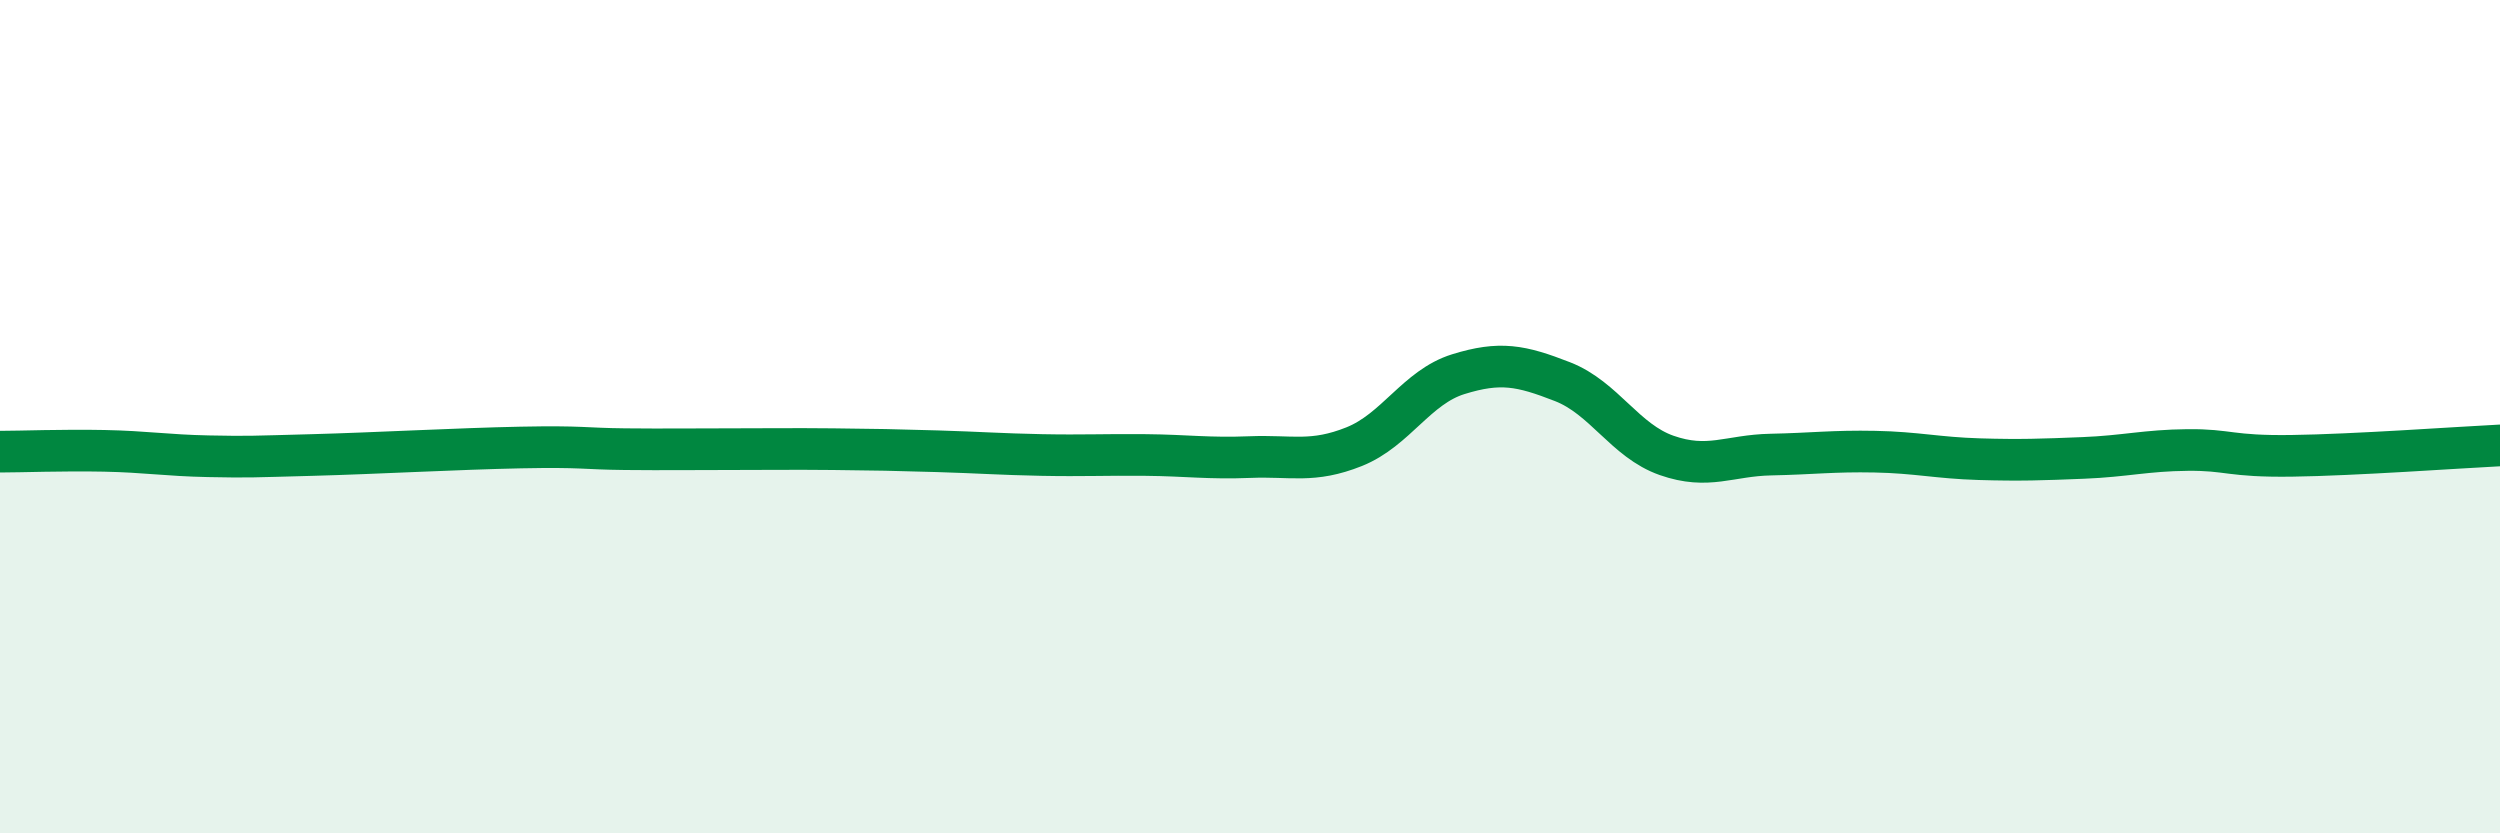
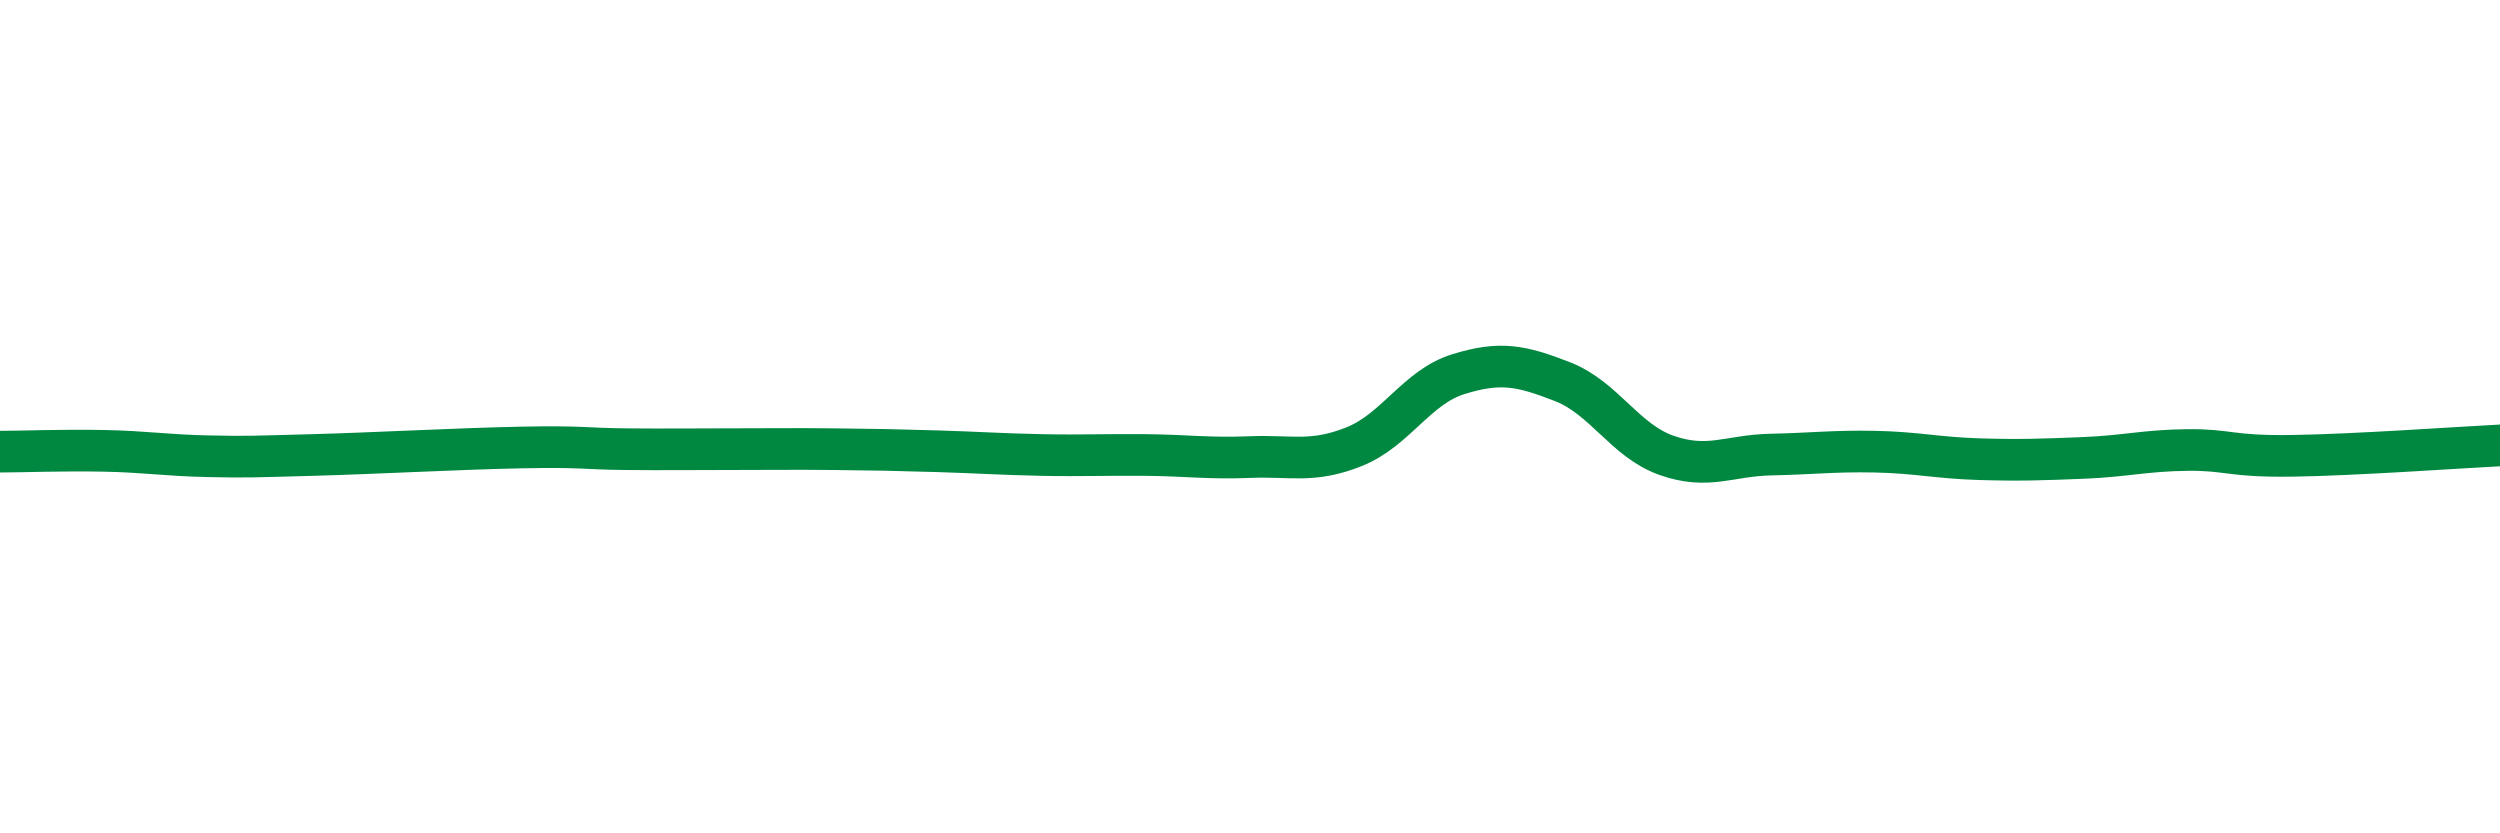
<svg xmlns="http://www.w3.org/2000/svg" width="60" height="20" viewBox="0 0 60 20">
-   <path d="M 0,10.84 C 0.5,10.84 1.5,10.8 2.5,10.82 C 3.5,10.84 4,10.93 5,10.95 C 6,10.97 6,10.96 7.5,10.92 C 9,10.88 11,10.77 12.5,10.74 C 14,10.71 14,10.77 15,10.78 C 16,10.79 16.5,10.78 17.5,10.78 C 18.5,10.78 19,10.77 20,10.78 C 21,10.79 21.5,10.8 22.5,10.83 C 23.5,10.86 24,10.9 25,10.92 C 26,10.94 26.5,10.91 27.5,10.92 C 28.5,10.93 29,11.01 30,10.97 C 31,10.93 31.5,11.12 32.5,10.72 C 33.5,10.32 34,9.29 35,8.98 C 36,8.67 36.5,8.77 37.5,9.16 C 38.5,9.55 39,10.58 40,10.93 C 41,11.28 41.5,10.93 42.5,10.91 C 43.5,10.89 44,10.82 45,10.84 C 46,10.86 46.5,10.99 47.5,11.02 C 48.5,11.05 49,11.03 50,10.99 C 51,10.95 51.5,10.81 52.5,10.8 C 53.5,10.79 53.5,10.96 55,10.94 C 56.5,10.92 59,10.74 60,10.69L60 20L0 20Z" fill="#008740" opacity="0.1" stroke-linecap="round" stroke-linejoin="round" />
  <path d="M 0,10.84 C 0.5,10.84 1.5,10.8 2.5,10.82 C 3.5,10.84 4,10.93 5,10.95 C 6,10.97 6,10.96 7.5,10.92 C 9,10.88 11,10.77 12.5,10.74 C 14,10.71 14,10.77 15,10.78 C 16,10.79 16.5,10.78 17.5,10.78 C 18.5,10.78 19,10.77 20,10.78 C 21,10.79 21.5,10.8 22.5,10.83 C 23.5,10.86 24,10.9 25,10.92 C 26,10.94 26.5,10.91 27.5,10.92 C 28.5,10.93 29,11.01 30,10.97 C 31,10.93 31.5,11.12 32.5,10.72 C 33.5,10.32 34,9.29 35,8.98 C 36,8.67 36.5,8.77 37.5,9.16 C 38.5,9.55 39,10.58 40,10.93 C 41,11.28 41.5,10.93 42.5,10.91 C 43.5,10.89 44,10.82 45,10.84 C 46,10.86 46.5,10.99 47.5,11.02 C 48.5,11.05 49,11.03 50,10.99 C 51,10.95 51.5,10.81 52.5,10.8 C 53.5,10.79 53.5,10.96 55,10.94 C 56.5,10.92 59,10.74 60,10.69" stroke="#008740" stroke-width="1" fill="none" stroke-linecap="round" stroke-linejoin="round" />
</svg>